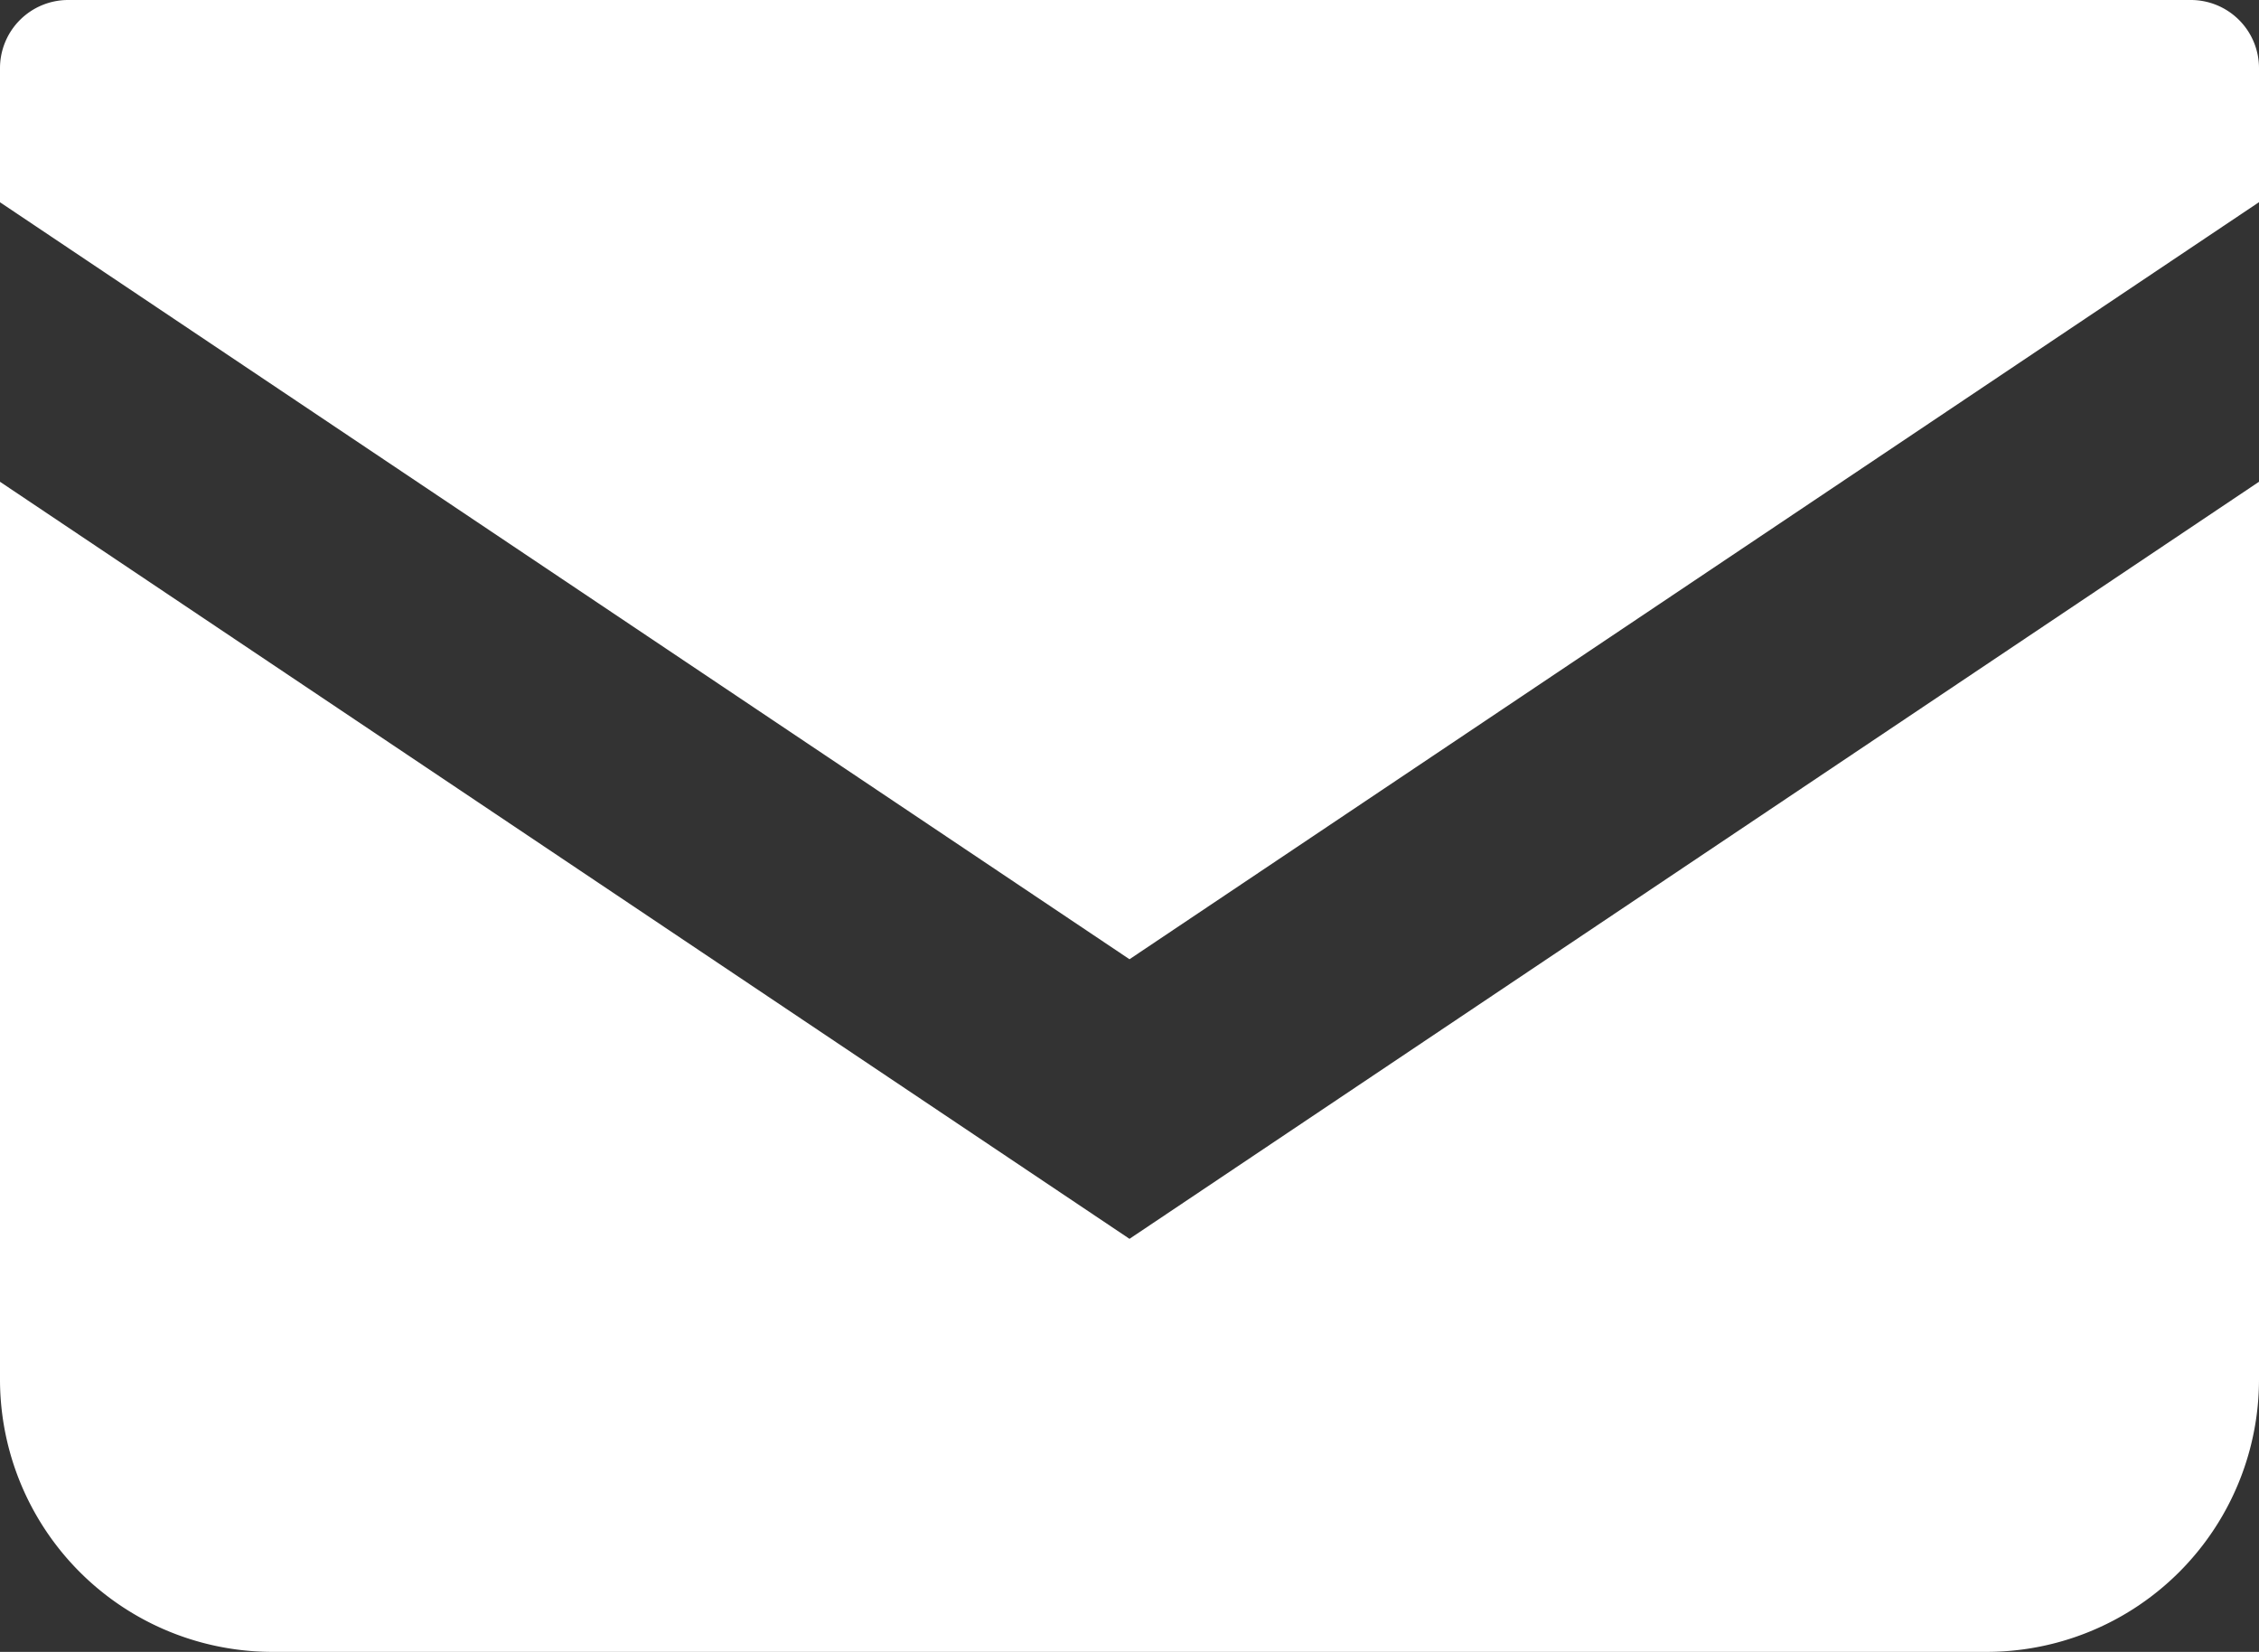
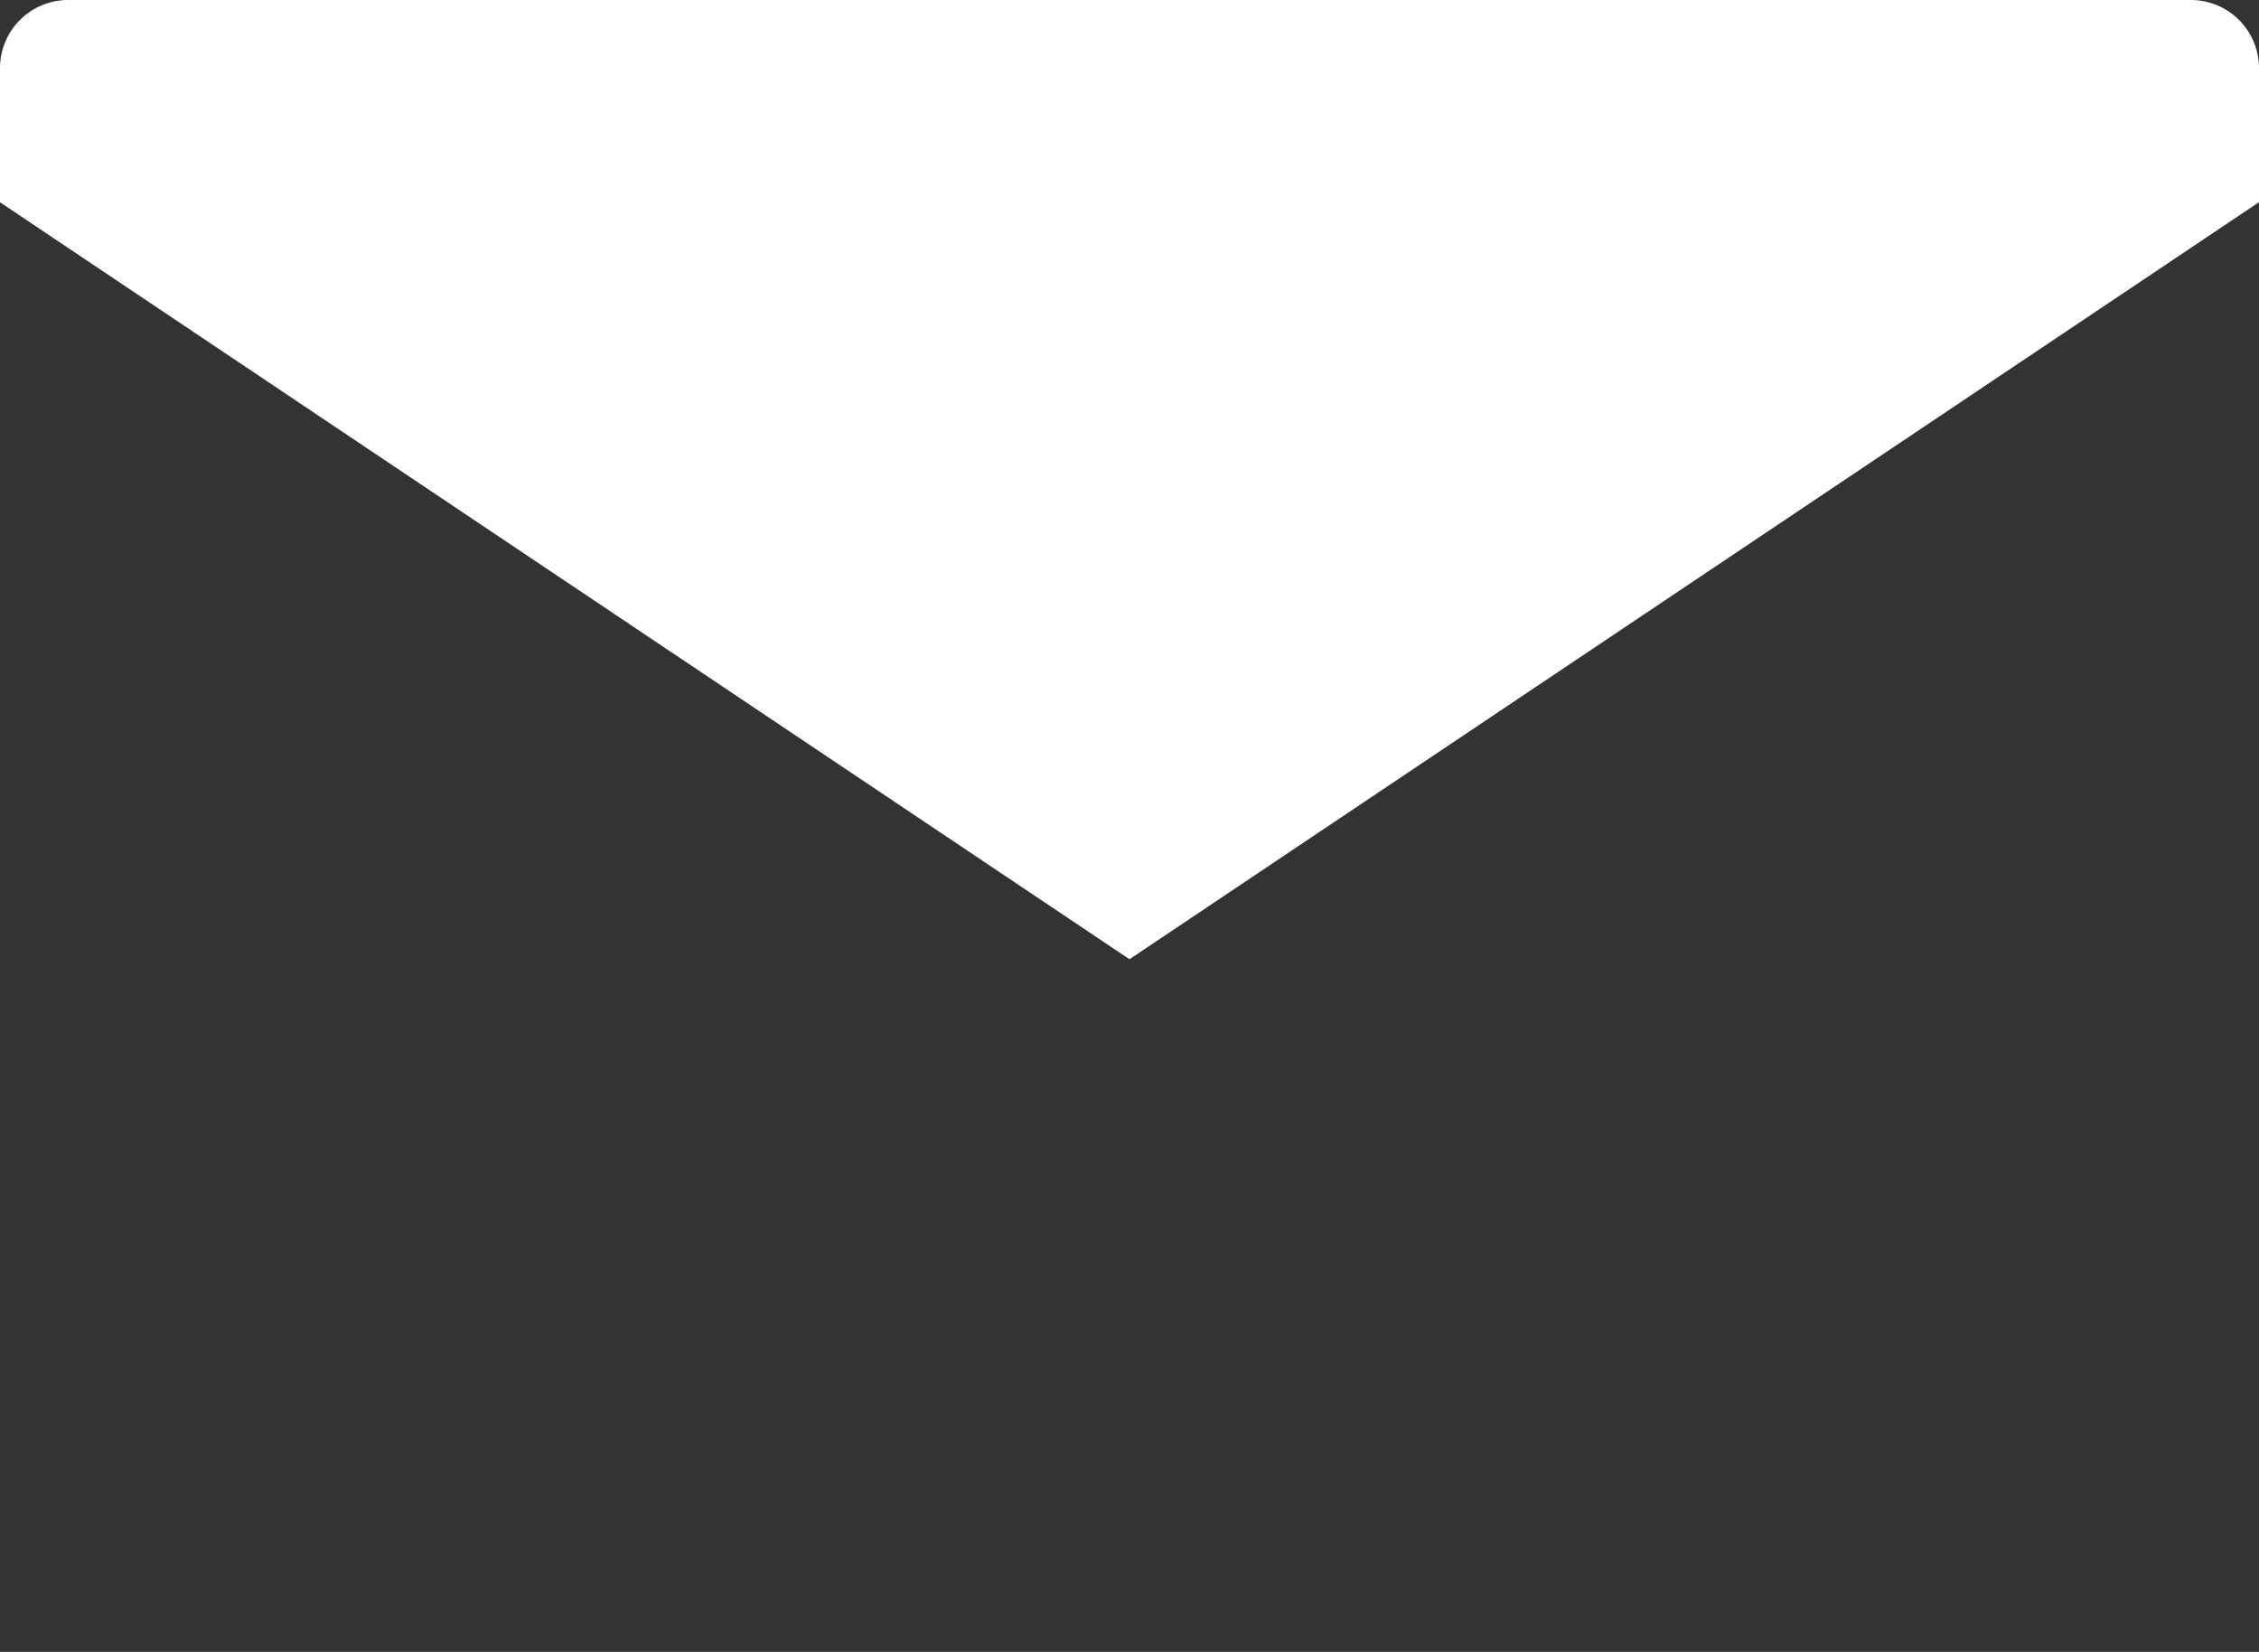
<svg xmlns="http://www.w3.org/2000/svg" width="28.372" height="20.744" viewBox="0 0 28.372 20.744">
  <rect x="0" y="0" width="28.372" height="20.744" fill="#333333" stroke="none" />
  <g id="メールの無料アイコン" transform="translate(0 -68.828)">
    <path id="パス_17" data-name="パス 17" d="M27.516,68.828H.855A.856.856,0,0,0,0,69.684v1.684l14.186,9.506,14.186-9.507V69.684A.856.856,0,0,0,27.516,68.828Z" fill="#fff" />
-     <path id="パス_18" data-name="パス 18" d="M0,178v11.271a3.422,3.422,0,0,0,3.424,3.423H24.948a3.422,3.422,0,0,0,3.424-3.423V178l-14.186,9.507Z" transform="translate(0 -103.122)" fill="#fff" />
  </g>
</svg>